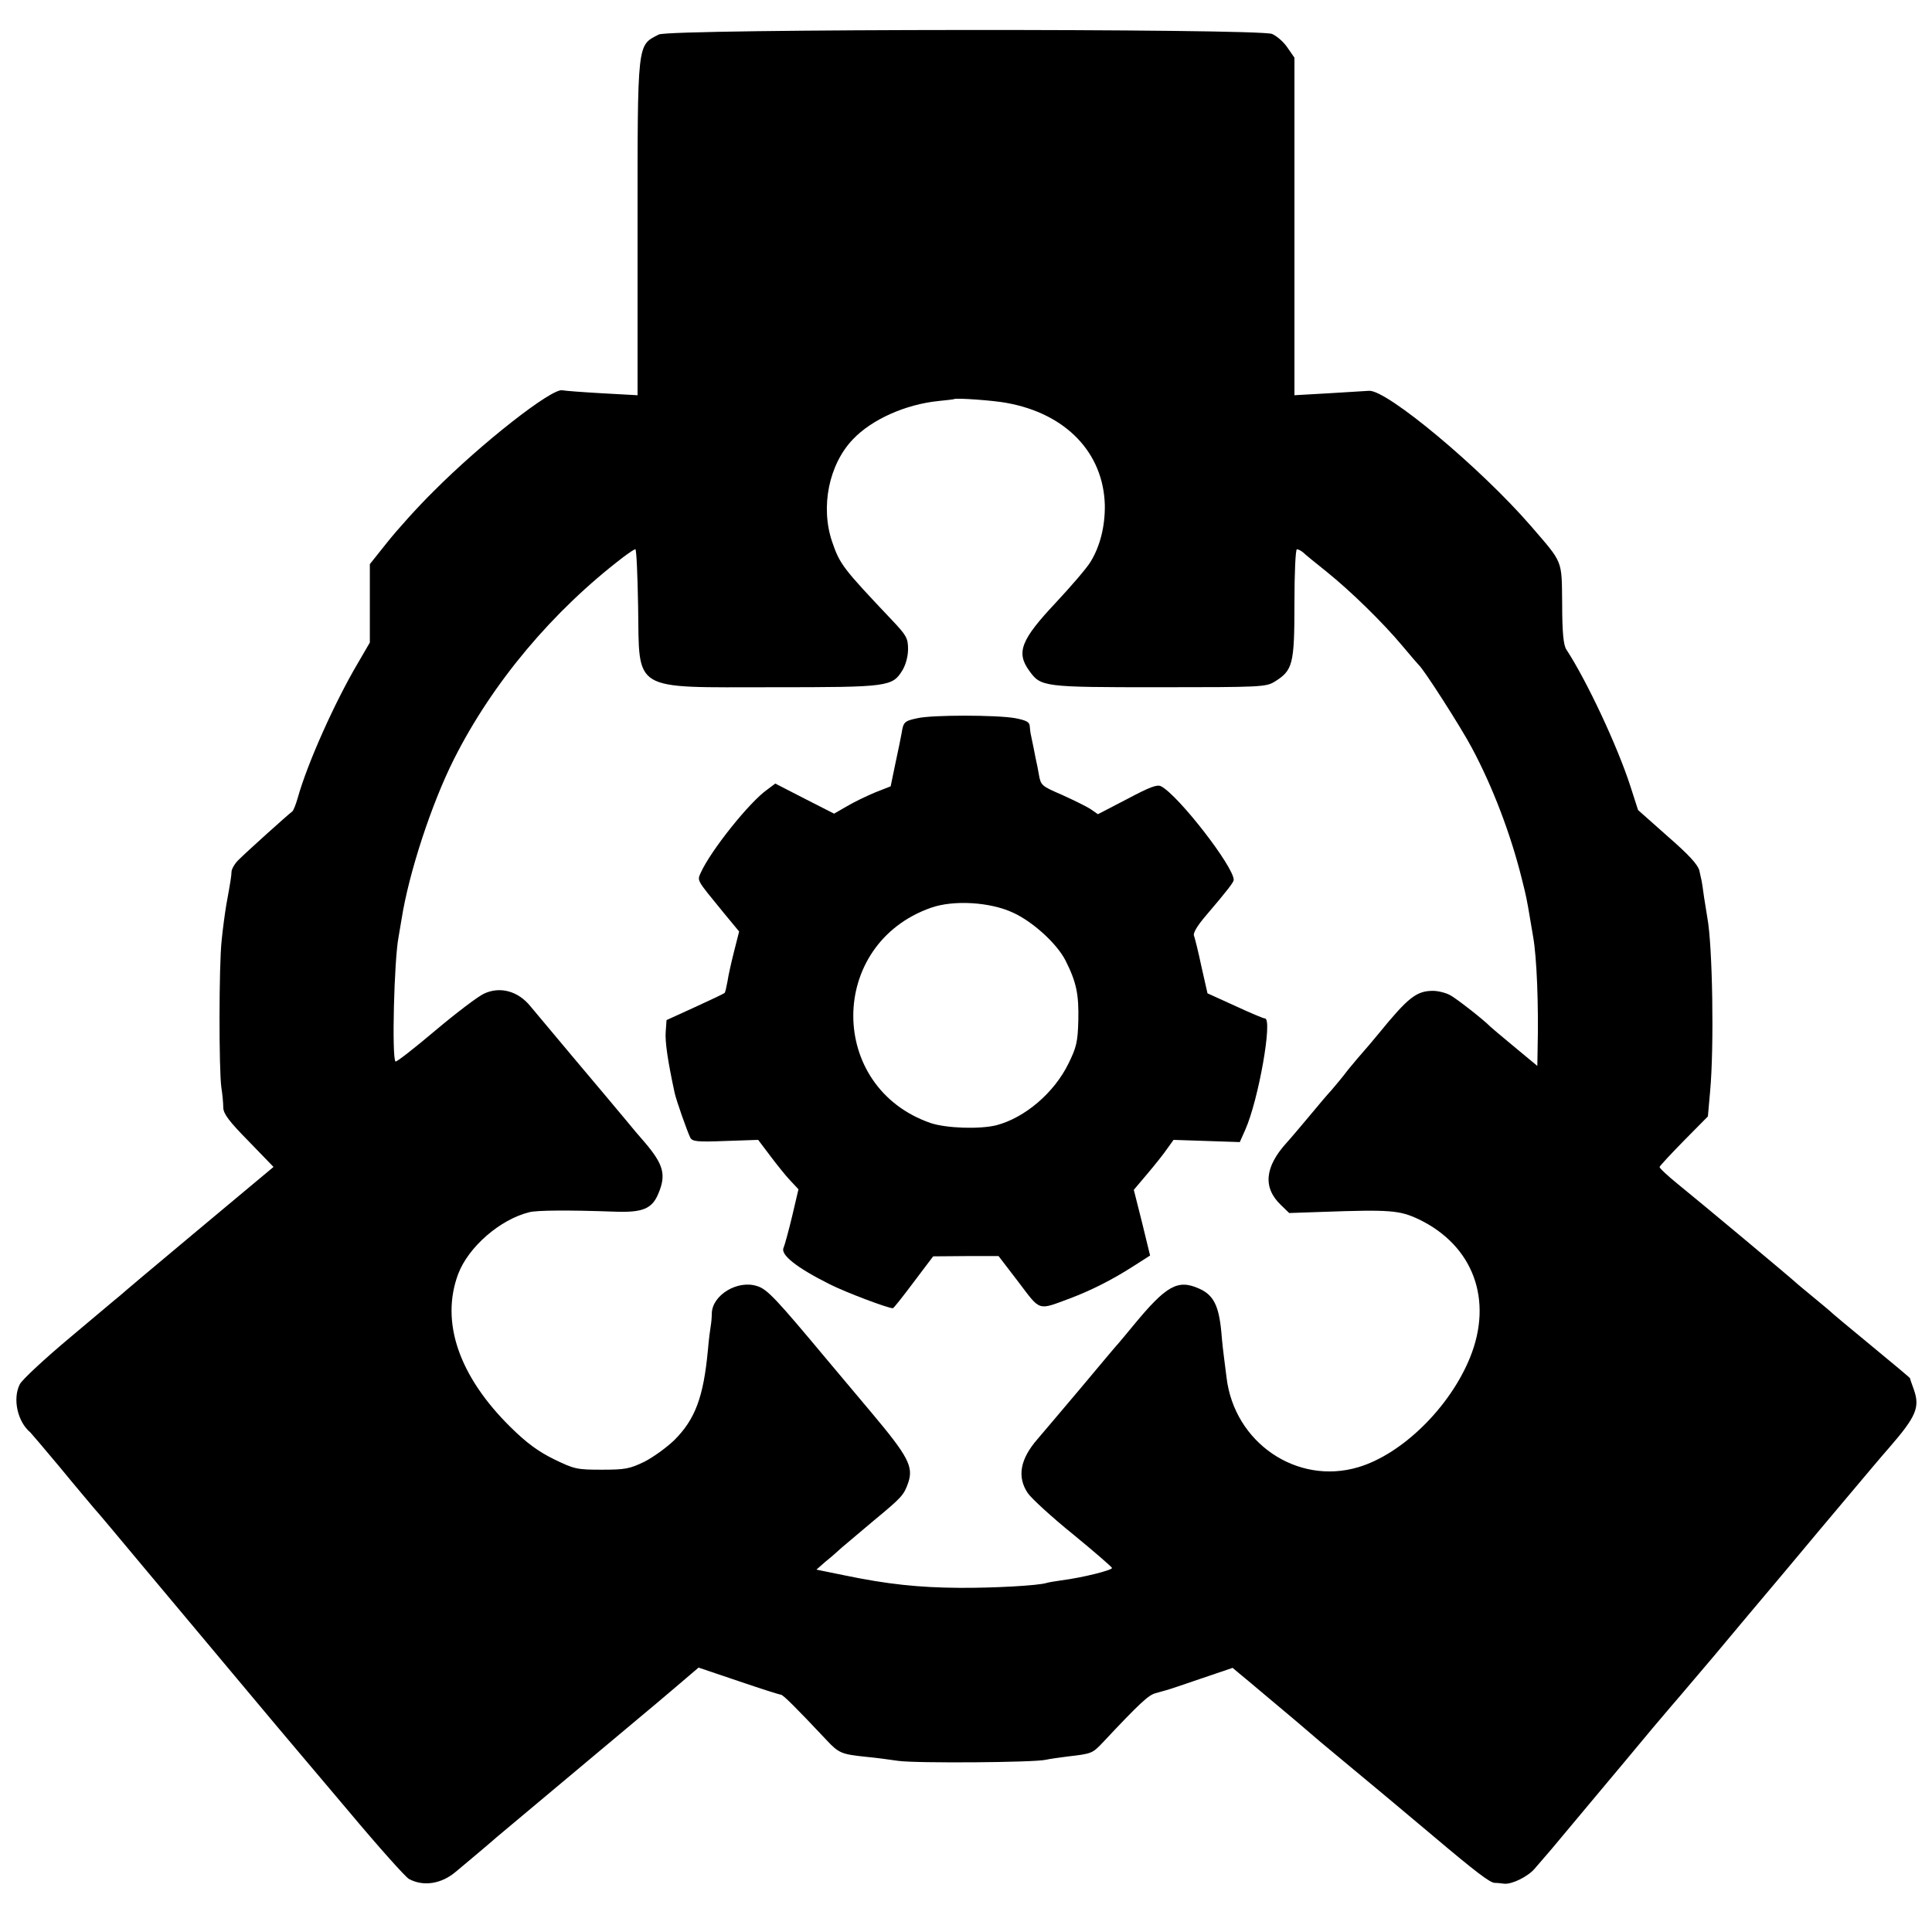
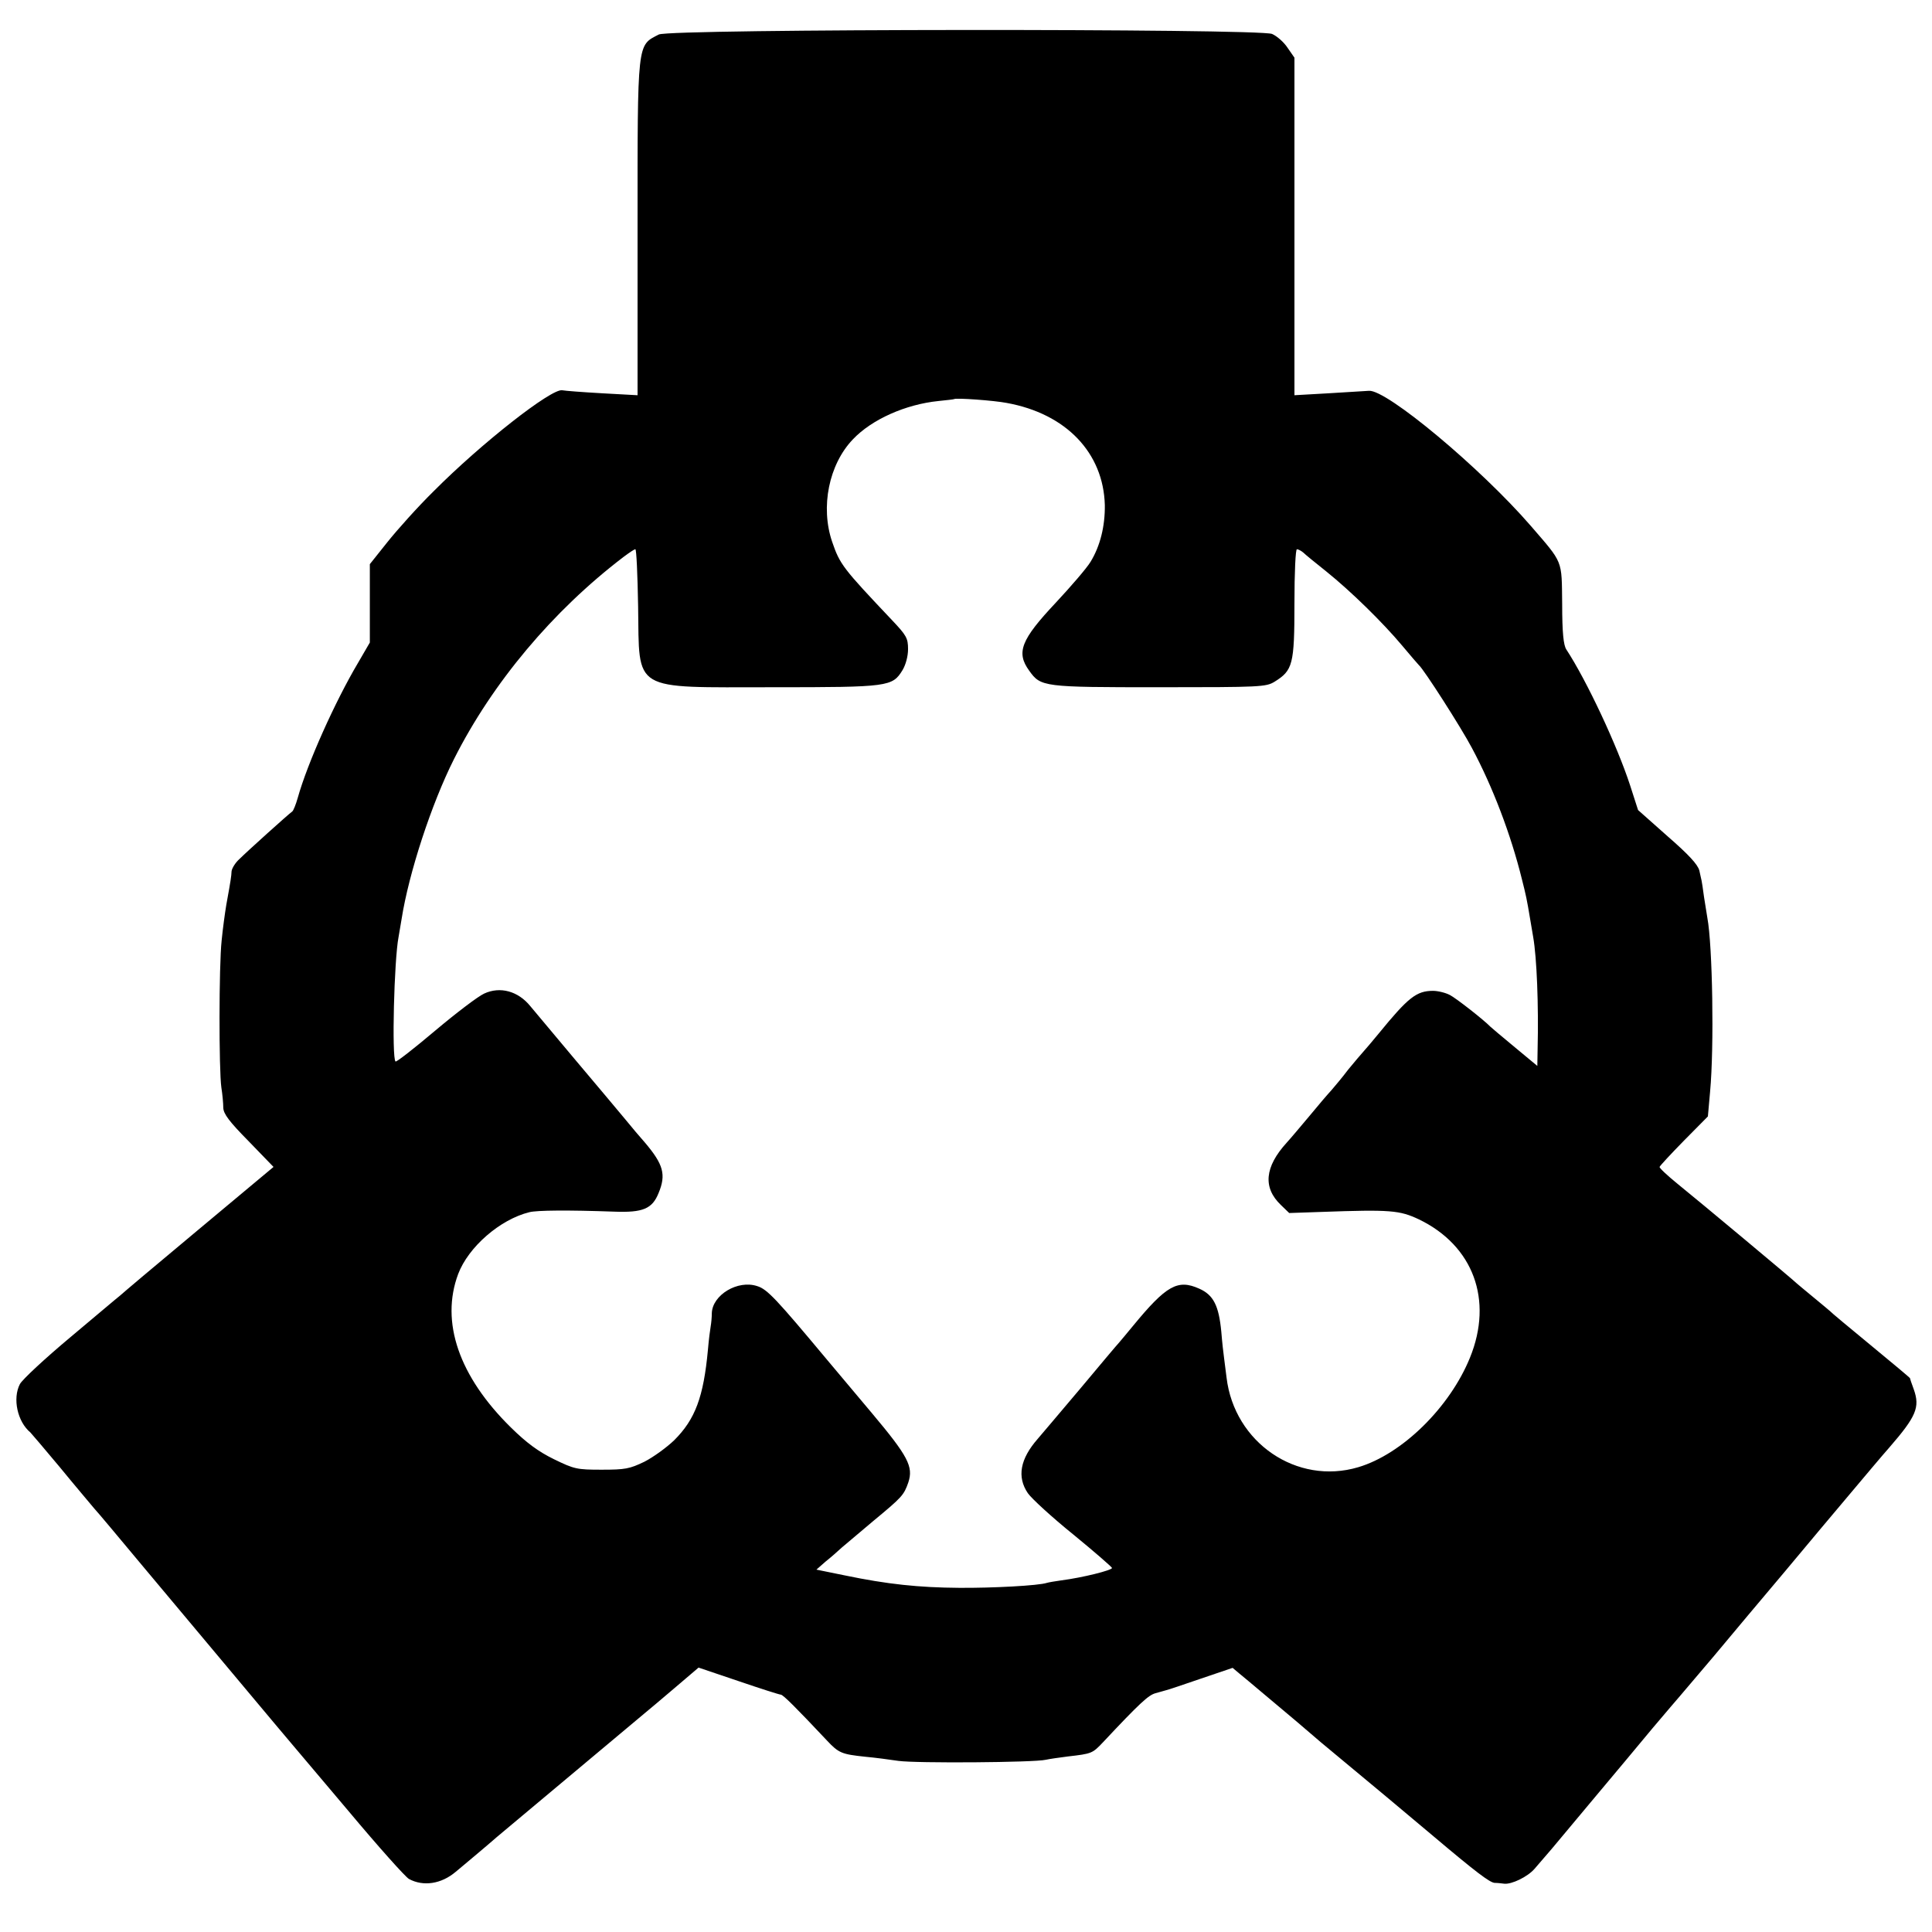
<svg xmlns="http://www.w3.org/2000/svg" version="1.0" width="700pt" height="700pt" viewBox="0 0 700 700" preserveAspectRatio="xMidYMid meet">
  <g transform="translate(0,700) scale(0.1,-0.1)" fill="#000000" stroke="none">
    <path d="M2387 6875 c-79 -41 -77 -19 -77 -701 l0 -606 -127 7 c-71 4 -136 9 -146 11 -39 7 -293 -192 -466 -366 -58 -57 -133 -141 -168 -185 l-63 -79 0 -142 0 -142 -43 -74 c-83 -140 -183 -363 -218 -488 -7 -25 -16 -47 -20 -50 -13 -9 -164 -145 -191 -172 -16 -14 -28 -35 -29 -45 -1 -18 -2 -28 -19 -121 -5 -30 -13 -88 -17 -130 -10 -92 -10 -469 -1 -532 4 -25 7 -58 7 -74 1 -22 21 -49 92 -121 l90 -93 -273 -228 c-150 -125 -278 -233 -284 -239 -7 -5 -87 -73 -179 -150 -92 -77 -174 -153 -183 -170 -27 -52 -9 -136 38 -175 3 -3 51 -59 106 -125 54 -66 111 -133 125 -150 15 -16 89 -105 165 -196 259 -309 539 -644 549 -655 5 -6 98 -116 207 -245 108 -129 207 -240 220 -247 52 -28 117 -18 169 26 13 11 47 39 74 62 28 23 61 52 75 64 20 17 460 385 535 448 11 9 60 50 108 91 l88 75 145 -49 c79 -27 148 -49 153 -49 8 0 56 -48 167 -166 43 -46 54 -50 139 -59 33 -3 87 -10 120 -15 63 -9 493 -6 534 4 13 3 49 8 80 12 87 10 89 11 127 51 134 143 165 171 190 178 16 5 34 9 39 11 6 1 62 20 126 42 l115 39 25 -21 c14 -11 49 -41 79 -66 30 -25 86 -72 125 -105 38 -33 79 -67 90 -77 133 -110 370 -308 405 -338 161 -136 207 -170 225 -172 11 0 27 -2 35 -3 27 -3 85 25 110 54 14 16 41 48 62 72 20 24 91 109 158 189 67 80 161 192 208 249 48 57 92 108 98 115 5 6 61 72 124 146 62 74 177 212 256 305 78 94 186 222 239 285 53 63 116 138 140 165 98 113 112 146 89 211 -8 21 -14 40 -14 41 0 1 -64 55 -142 119 -79 65 -145 120 -148 124 -3 3 -30 25 -60 50 -30 25 -57 47 -60 50 -8 9 -353 297 -431 360 -37 30 -67 58 -66 62 1 4 41 47 88 95 l87 88 8 90 c15 161 9 529 -10 630 -2 11 -7 45 -12 75 -4 30 -8 57 -9 60 -1 3 -4 19 -8 36 -6 22 -38 57 -115 124 l-107 95 -29 90 c-47 144 -157 379 -231 492 -10 15 -15 60 -15 165 -2 162 5 145 -114 283 -181 209 -522 494 -586 489 -14 -1 -80 -5 -147 -9 l-123 -7 0 612 0 611 -25 36 c-13 20 -38 42 -56 50 -49 20 -2182 19 -2222 -2z m1261 -1335 c215 -39 350 -181 355 -370 1 -77 -17 -149 -52 -206 -14 -23 -71 -89 -126 -148 -126 -134 -144 -180 -96 -246 42 -59 50 -60 471 -60 367 0 387 1 418 20 66 41 72 62 72 283 0 114 4 197 9 197 5 0 16 -6 23 -12 7 -7 45 -38 84 -69 87 -70 203 -183 275 -269 30 -36 57 -67 60 -70 17 -14 153 -226 192 -300 75 -140 141 -313 181 -475 15 -59 18 -73 30 -145 3 -19 8 -48 11 -65 13 -74 20 -246 16 -408 l-1 -59 -82 68 c-46 38 -85 71 -88 74 -23 24 -125 104 -147 115 -15 8 -43 15 -61 15 -60 0 -90 -24 -197 -155 -22 -27 -47 -56 -55 -65 -8 -9 -33 -38 -55 -65 -21 -28 -49 -61 -61 -75 -13 -14 -49 -56 -81 -95 -32 -38 -68 -81 -81 -95 -80 -88 -87 -163 -21 -226 l30 -29 117 4 c250 9 283 6 353 -27 197 -95 270 -292 185 -501 -73 -180 -246 -350 -405 -397 -222 -66 -449 89 -477 325 -3 25 -7 57 -9 71 -2 14 -7 57 -10 95 -9 94 -28 133 -80 156 -78 35 -119 12 -240 -135 -22 -27 -45 -54 -50 -60 -6 -6 -69 -81 -140 -166 -72 -85 -141 -167 -155 -183 -64 -73 -76 -138 -36 -197 13 -19 87 -87 165 -150 77 -63 140 -118 140 -121 1 -8 -106 -35 -184 -45 -22 -3 -45 -7 -52 -9 -29 -10 -198 -19 -318 -18 -146 1 -260 13 -414 45 l-103 21 33 29 c19 15 45 38 59 51 14 12 66 56 115 97 104 86 110 93 126 139 19 57 -1 95 -132 251 -67 80 -140 167 -163 194 -182 218 -216 255 -252 266 -71 24 -163 -32 -165 -98 0 -15 -2 -36 -4 -47 -2 -11 -7 -49 -10 -85 -16 -172 -46 -252 -122 -328 -27 -26 -75 -61 -108 -78 -54 -26 -70 -29 -155 -29 -90 0 -99 2 -173 38 -57 28 -99 59 -156 115 -188 185 -256 382 -191 556 37 98 152 198 258 224 27 7 140 8 307 2 104 -4 138 10 161 67 28 67 18 104 -50 184 -17 19 -49 57 -71 84 -22 27 -105 125 -184 219 -79 94 -151 180 -160 191 -44 54 -109 72 -167 45 -22 -10 -101 -70 -177 -134 -77 -65 -141 -115 -144 -112 -14 13 -5 369 11 451 2 11 7 40 11 65 26 166 108 417 190 580 139 276 358 537 614 732 20 15 39 28 43 28 4 0 8 -93 10 -207 5 -313 -28 -293 489 -293 420 0 432 2 469 62 12 20 20 51 20 76 0 40 -6 50 -58 105 -178 188 -189 202 -217 284 -43 126 -12 280 75 371 69 73 192 127 310 139 30 3 56 6 57 7 6 5 145 -5 191 -14z" />
-     <path d="M3325 4398 c-48 -10 -52 -14 -58 -53 -3 -16 -13 -67 -23 -112 l-17 -82 -56 -22 c-31 -13 -77 -35 -102 -50 l-47 -27 -106 54 -107 55 -28 -21 c-65 -45 -206 -222 -242 -302 -13 -30 -17 -23 82 -144 l57 -69 -18 -71 c-10 -39 -21 -88 -24 -109 -4 -21 -8 -41 -11 -43 -2 -2 -50 -25 -107 -51 l-103 -47 -3 -42 c-3 -36 8 -109 32 -220 6 -29 46 -141 57 -164 8 -14 24 -16 128 -12 l118 4 43 -57 c24 -32 56 -72 73 -90 l30 -32 -23 -98 c-13 -54 -27 -105 -31 -114 -12 -25 47 -72 167 -132 57 -29 211 -87 229 -87 3 0 36 42 75 94 l71 94 119 1 118 0 72 -94 c81 -107 69 -103 185 -60 77 29 153 67 231 117 l61 39 -29 119 -30 119 49 58 c27 32 60 73 72 91 l23 32 120 -4 120 -4 20 45 c48 108 100 403 71 403 -6 0 -55 21 -109 46 l-99 45 -22 97 c-11 53 -24 104 -27 112 -4 9 12 36 42 71 81 95 102 123 102 131 0 48 -200 306 -263 339 -14 8 -42 -3 -123 -46 l-106 -55 -26 18 c-15 10 -62 33 -104 52 -74 32 -77 34 -84 74 -4 23 -8 43 -9 46 -1 3 -5 25 -10 50 -5 25 -10 48 -11 53 -1 4 -2 16 -3 26 -1 15 -12 21 -53 29 -68 12 -301 12 -353 0z m346 -705 c72 -33 158 -112 189 -172 40 -79 49 -123 47 -217 -2 -80 -7 -99 -36 -158 -52 -106 -158 -196 -261 -223 -61 -15 -181 -11 -238 8 -374 129 -374 648 1 780 82 29 215 21 298 -18z" />
  </g>
</svg>